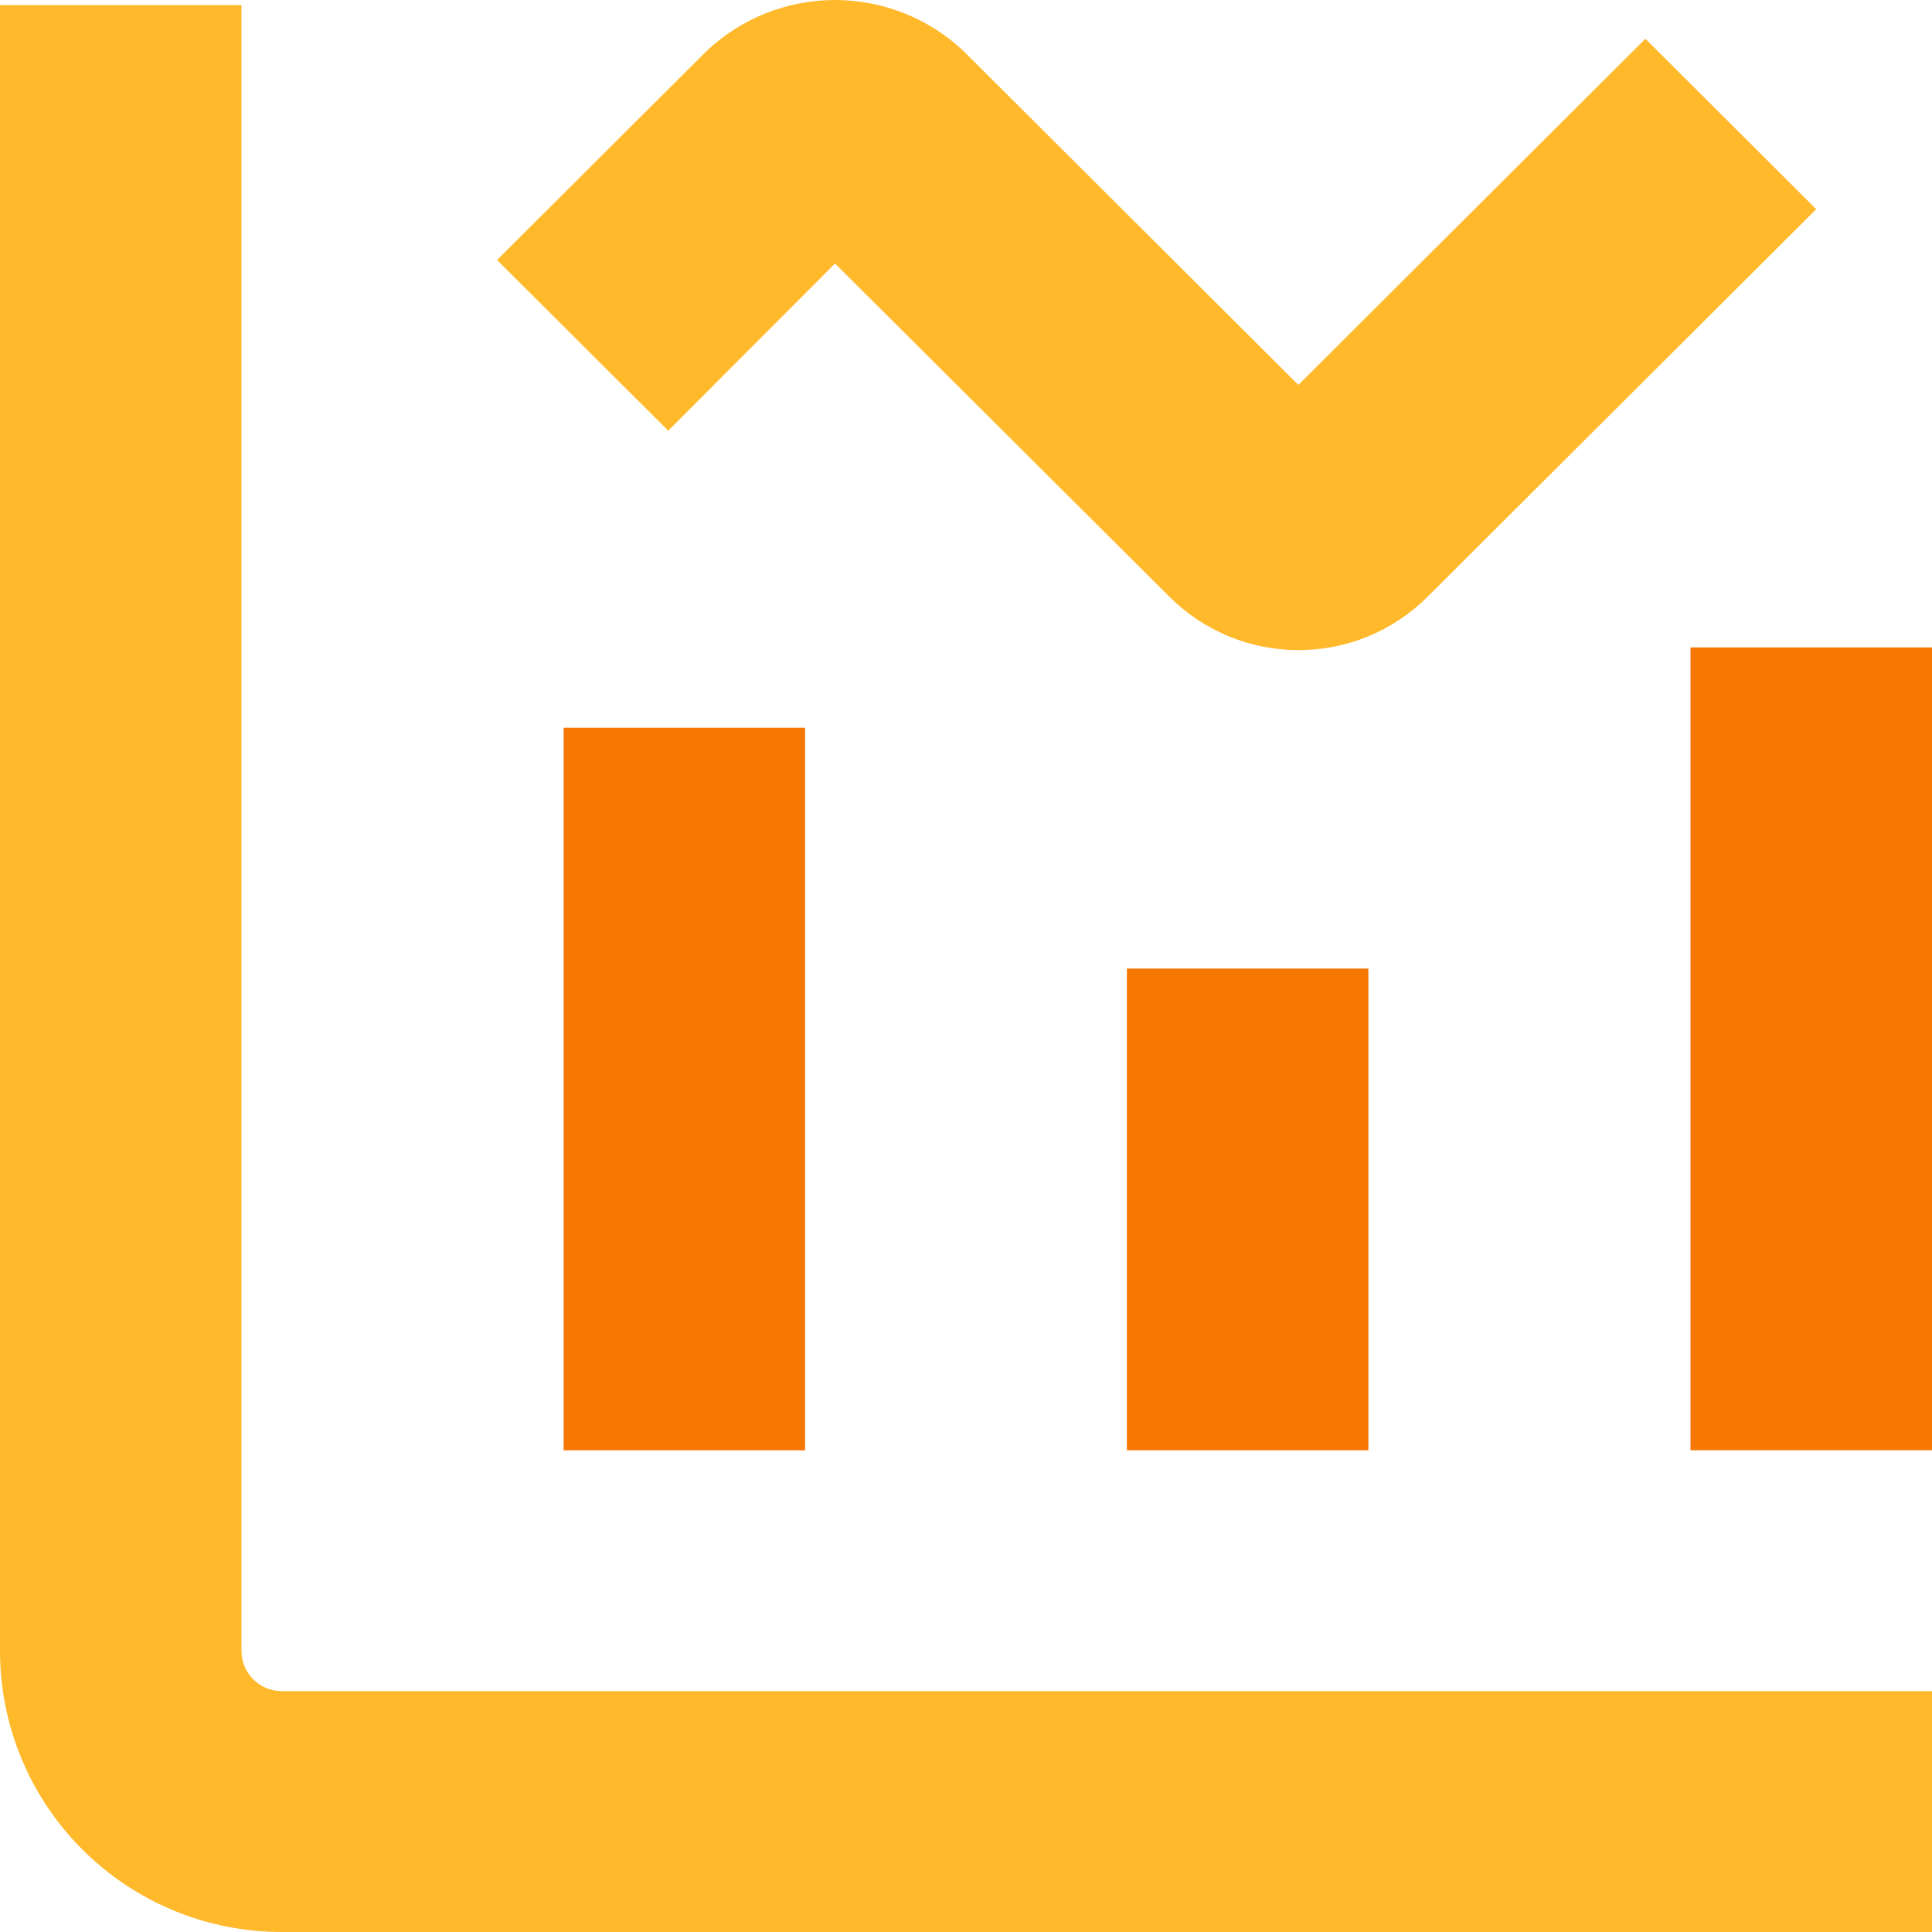
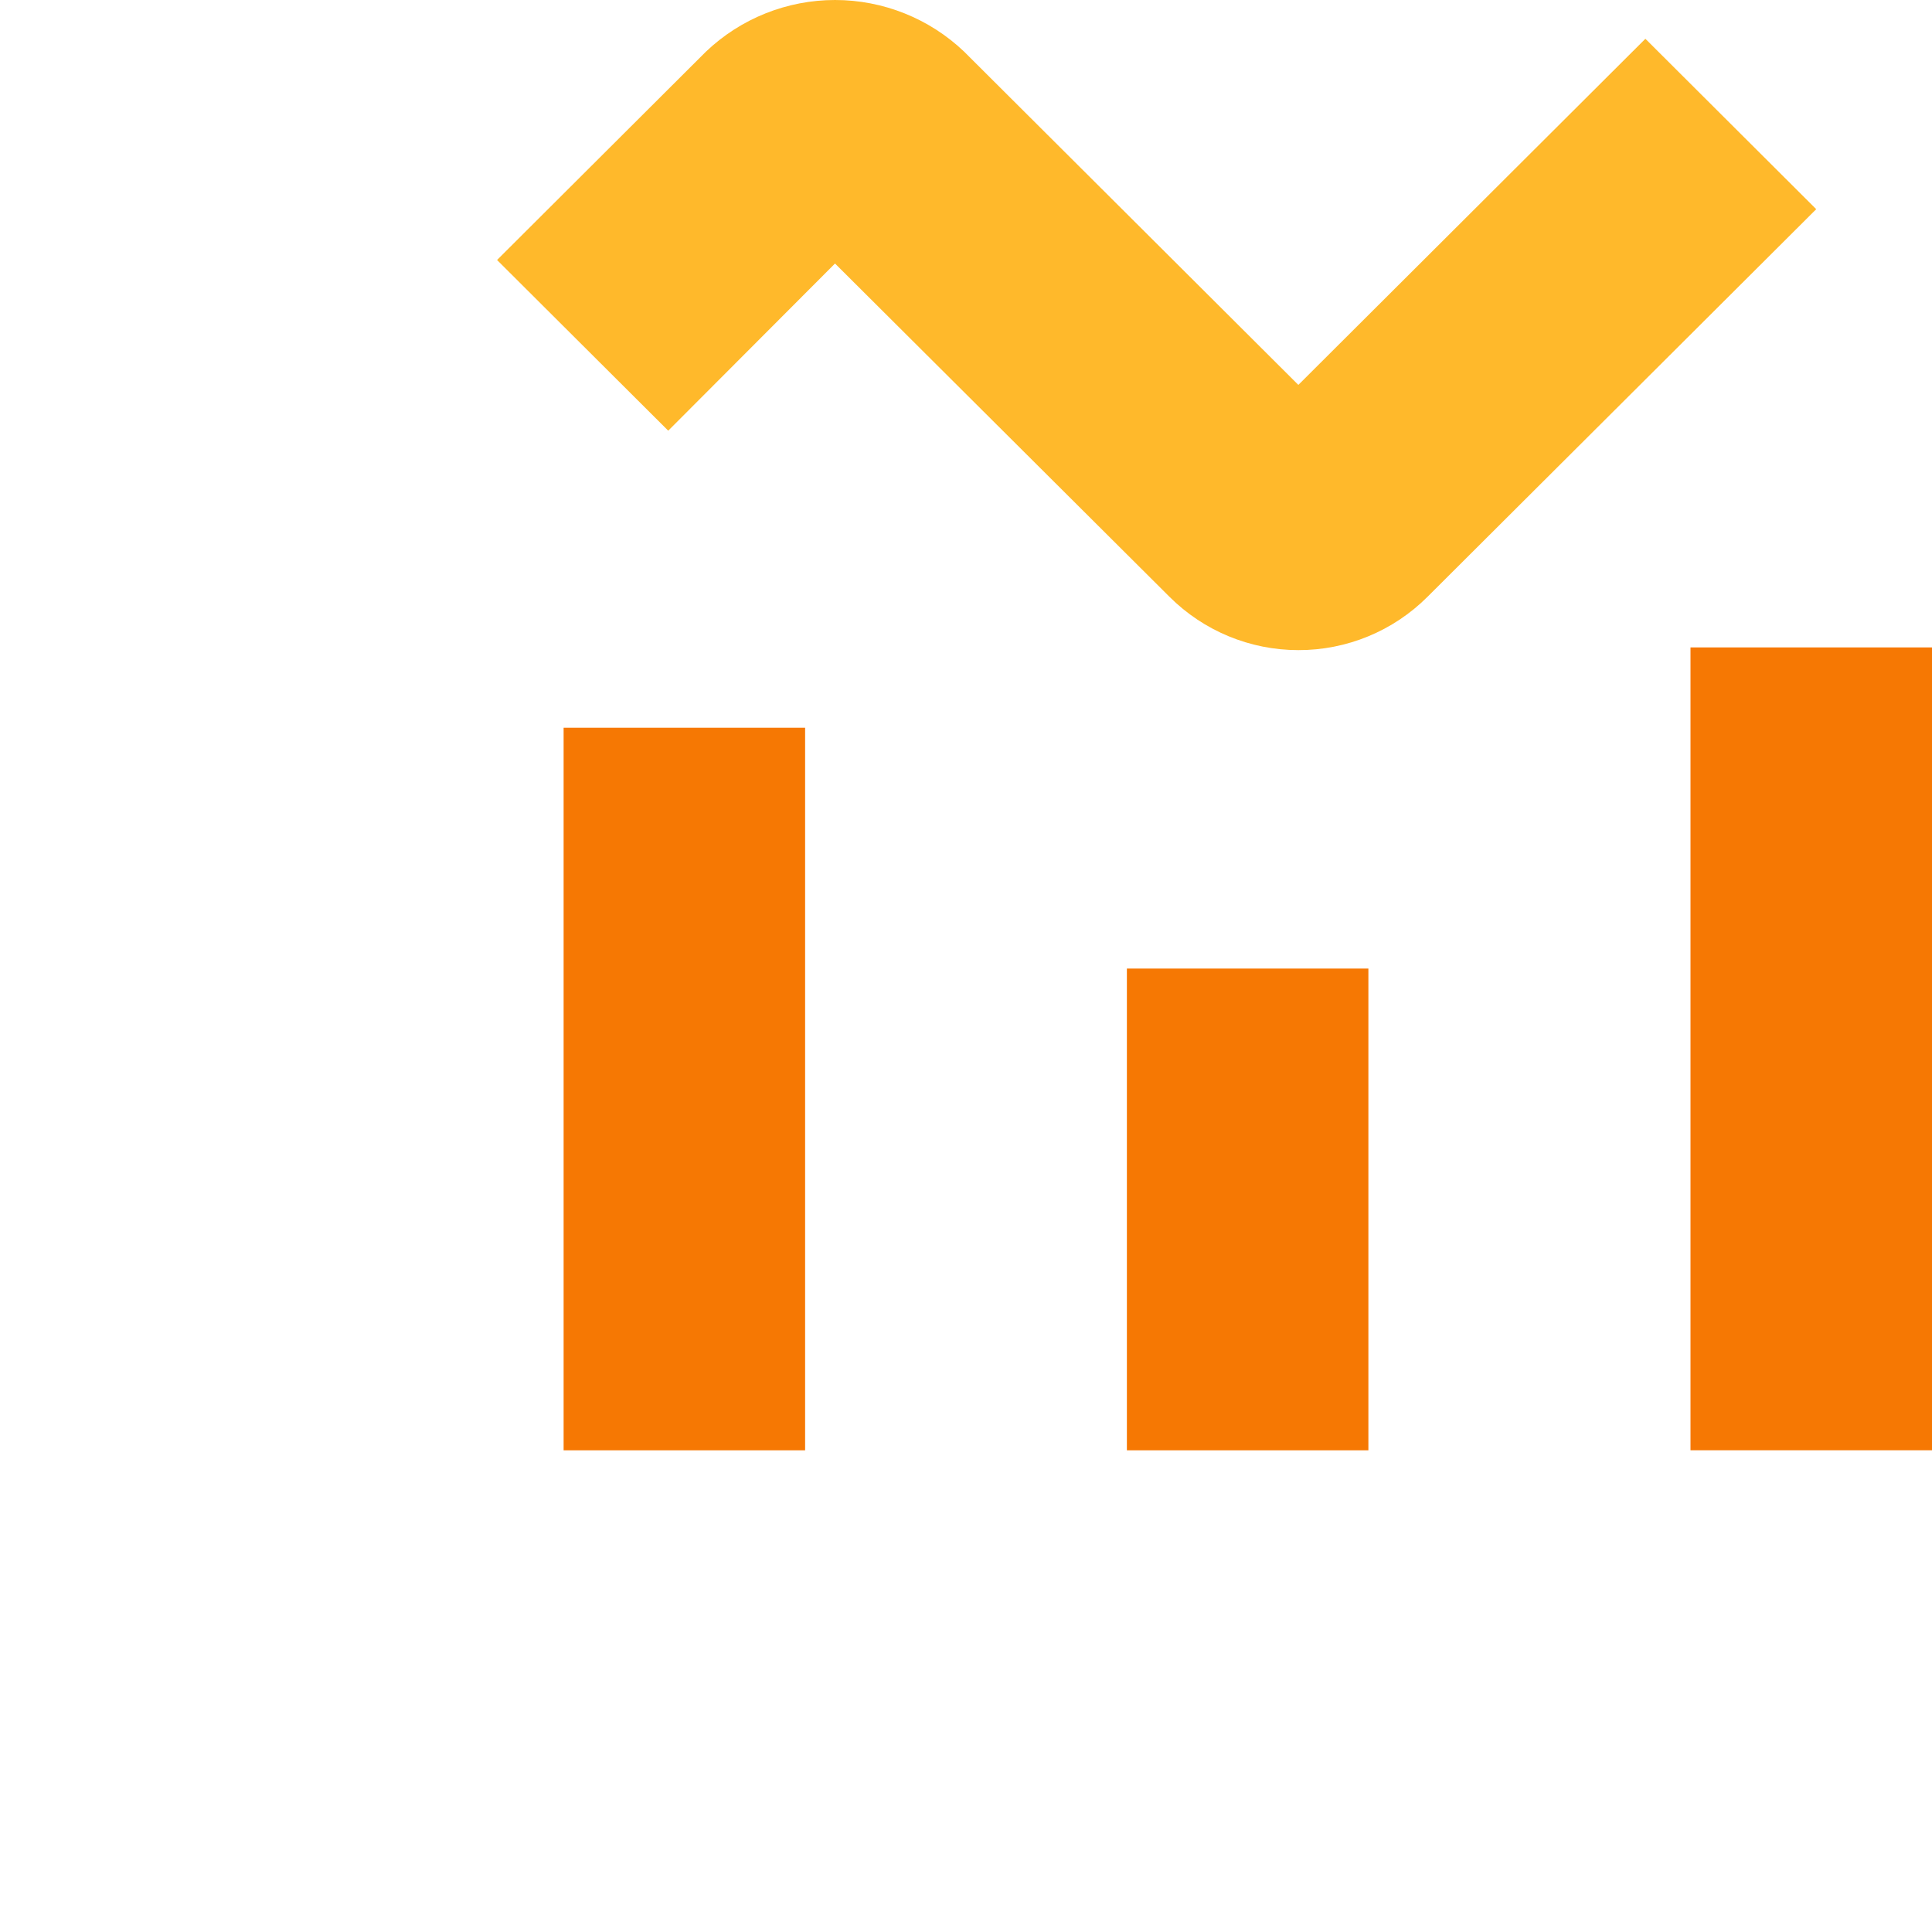
<svg xmlns="http://www.w3.org/2000/svg" width="40" height="40" viewBox="0 0 40 40" fill="none">
  <path d="M35 13.404H40V30.026H35V13.404Z" fill="#F67803" />
  <path d="M16.669 15.067H11.669V30.027H16.669V15.067Z" fill="#F67803" />
  <path d="M28.331 20.053H23.331V30.027H28.331V20.053Z" fill="#F67803" />
  <path d="M26.881 13.46C25.881 13.46 24.922 13.063 24.215 12.358L17.288 5.456L13.835 8.917L10.291 5.383L14.616 1.069C15.336 0.383 16.293 0 17.289 0C18.284 0 19.242 0.383 19.961 1.069L26.881 7.969L34.066 0.803L37.603 4.331L29.553 12.358C29.202 12.708 28.786 12.986 28.327 13.175C27.869 13.364 27.377 13.461 26.881 13.46Z" fill="#FFB92B" />
-   <path d="M5.833 40H40V35.013H5.833C5.612 35.013 5.4 34.926 5.244 34.77C5.088 34.614 5 34.403 5 34.182V0.106H0V34.182C0 35.725 0.615 37.205 1.709 38.296C2.803 39.387 4.286 40 5.833 40Z" fill="#FFB92B" />
</svg>